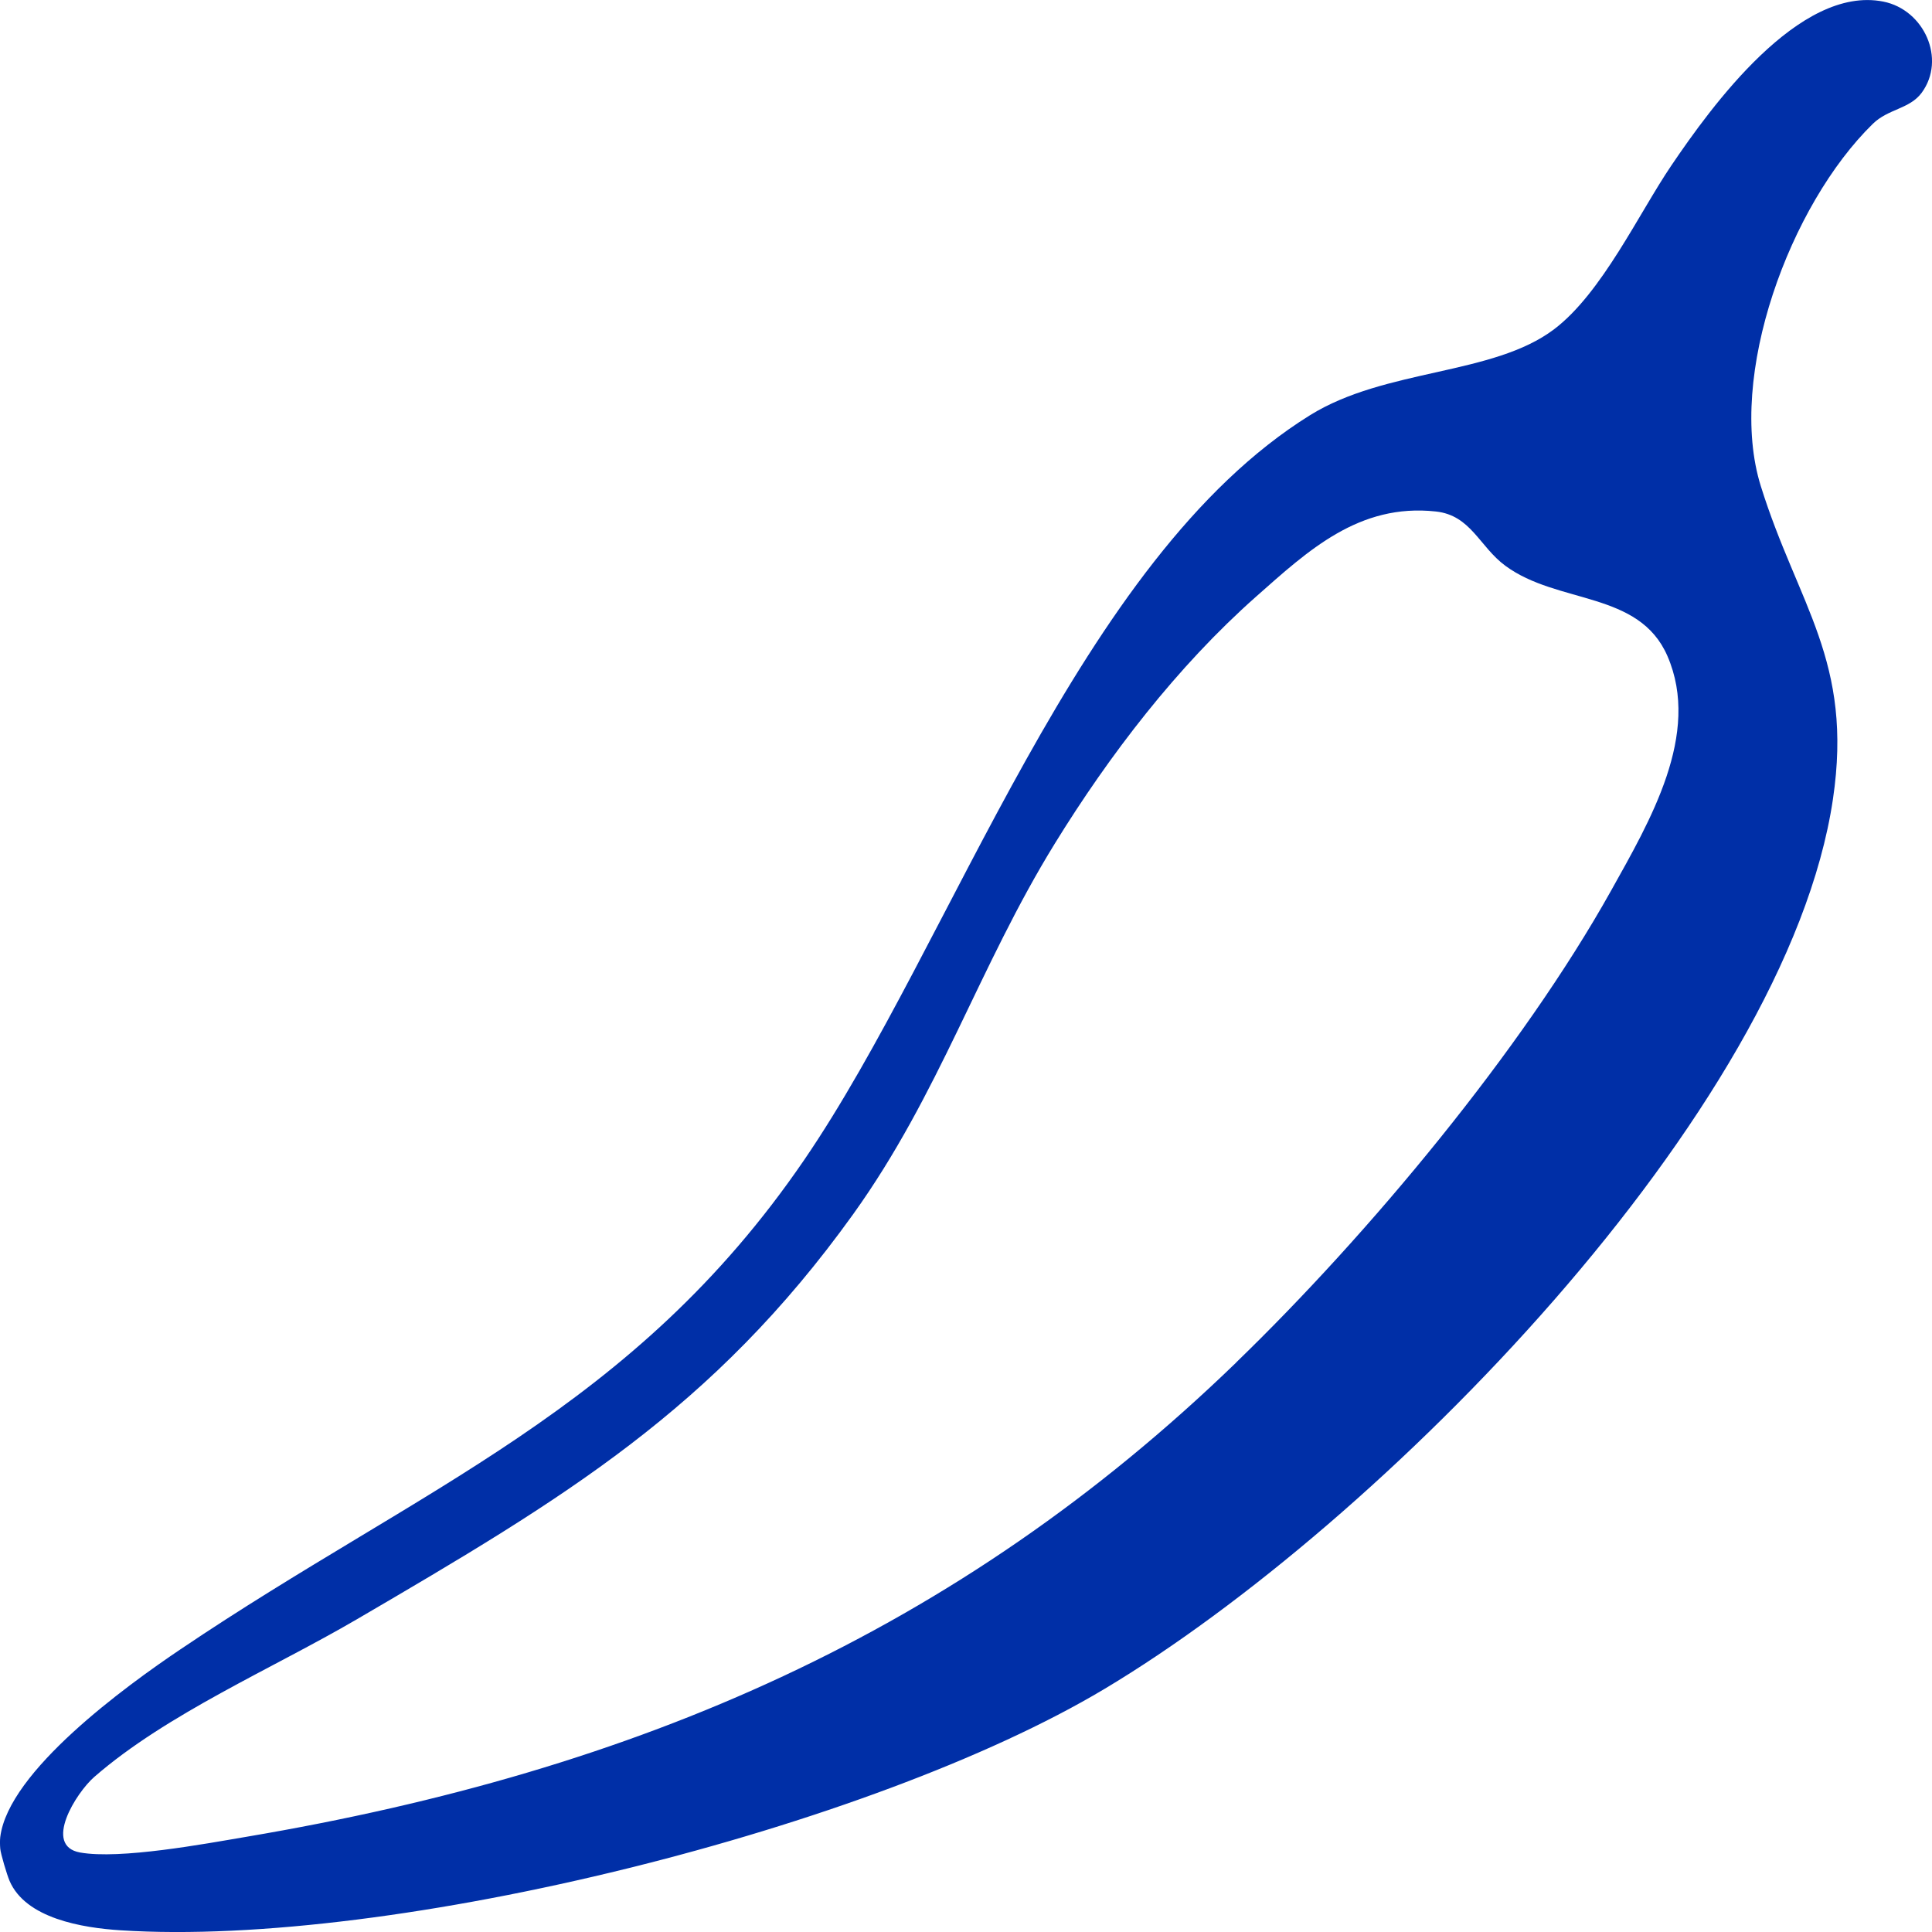
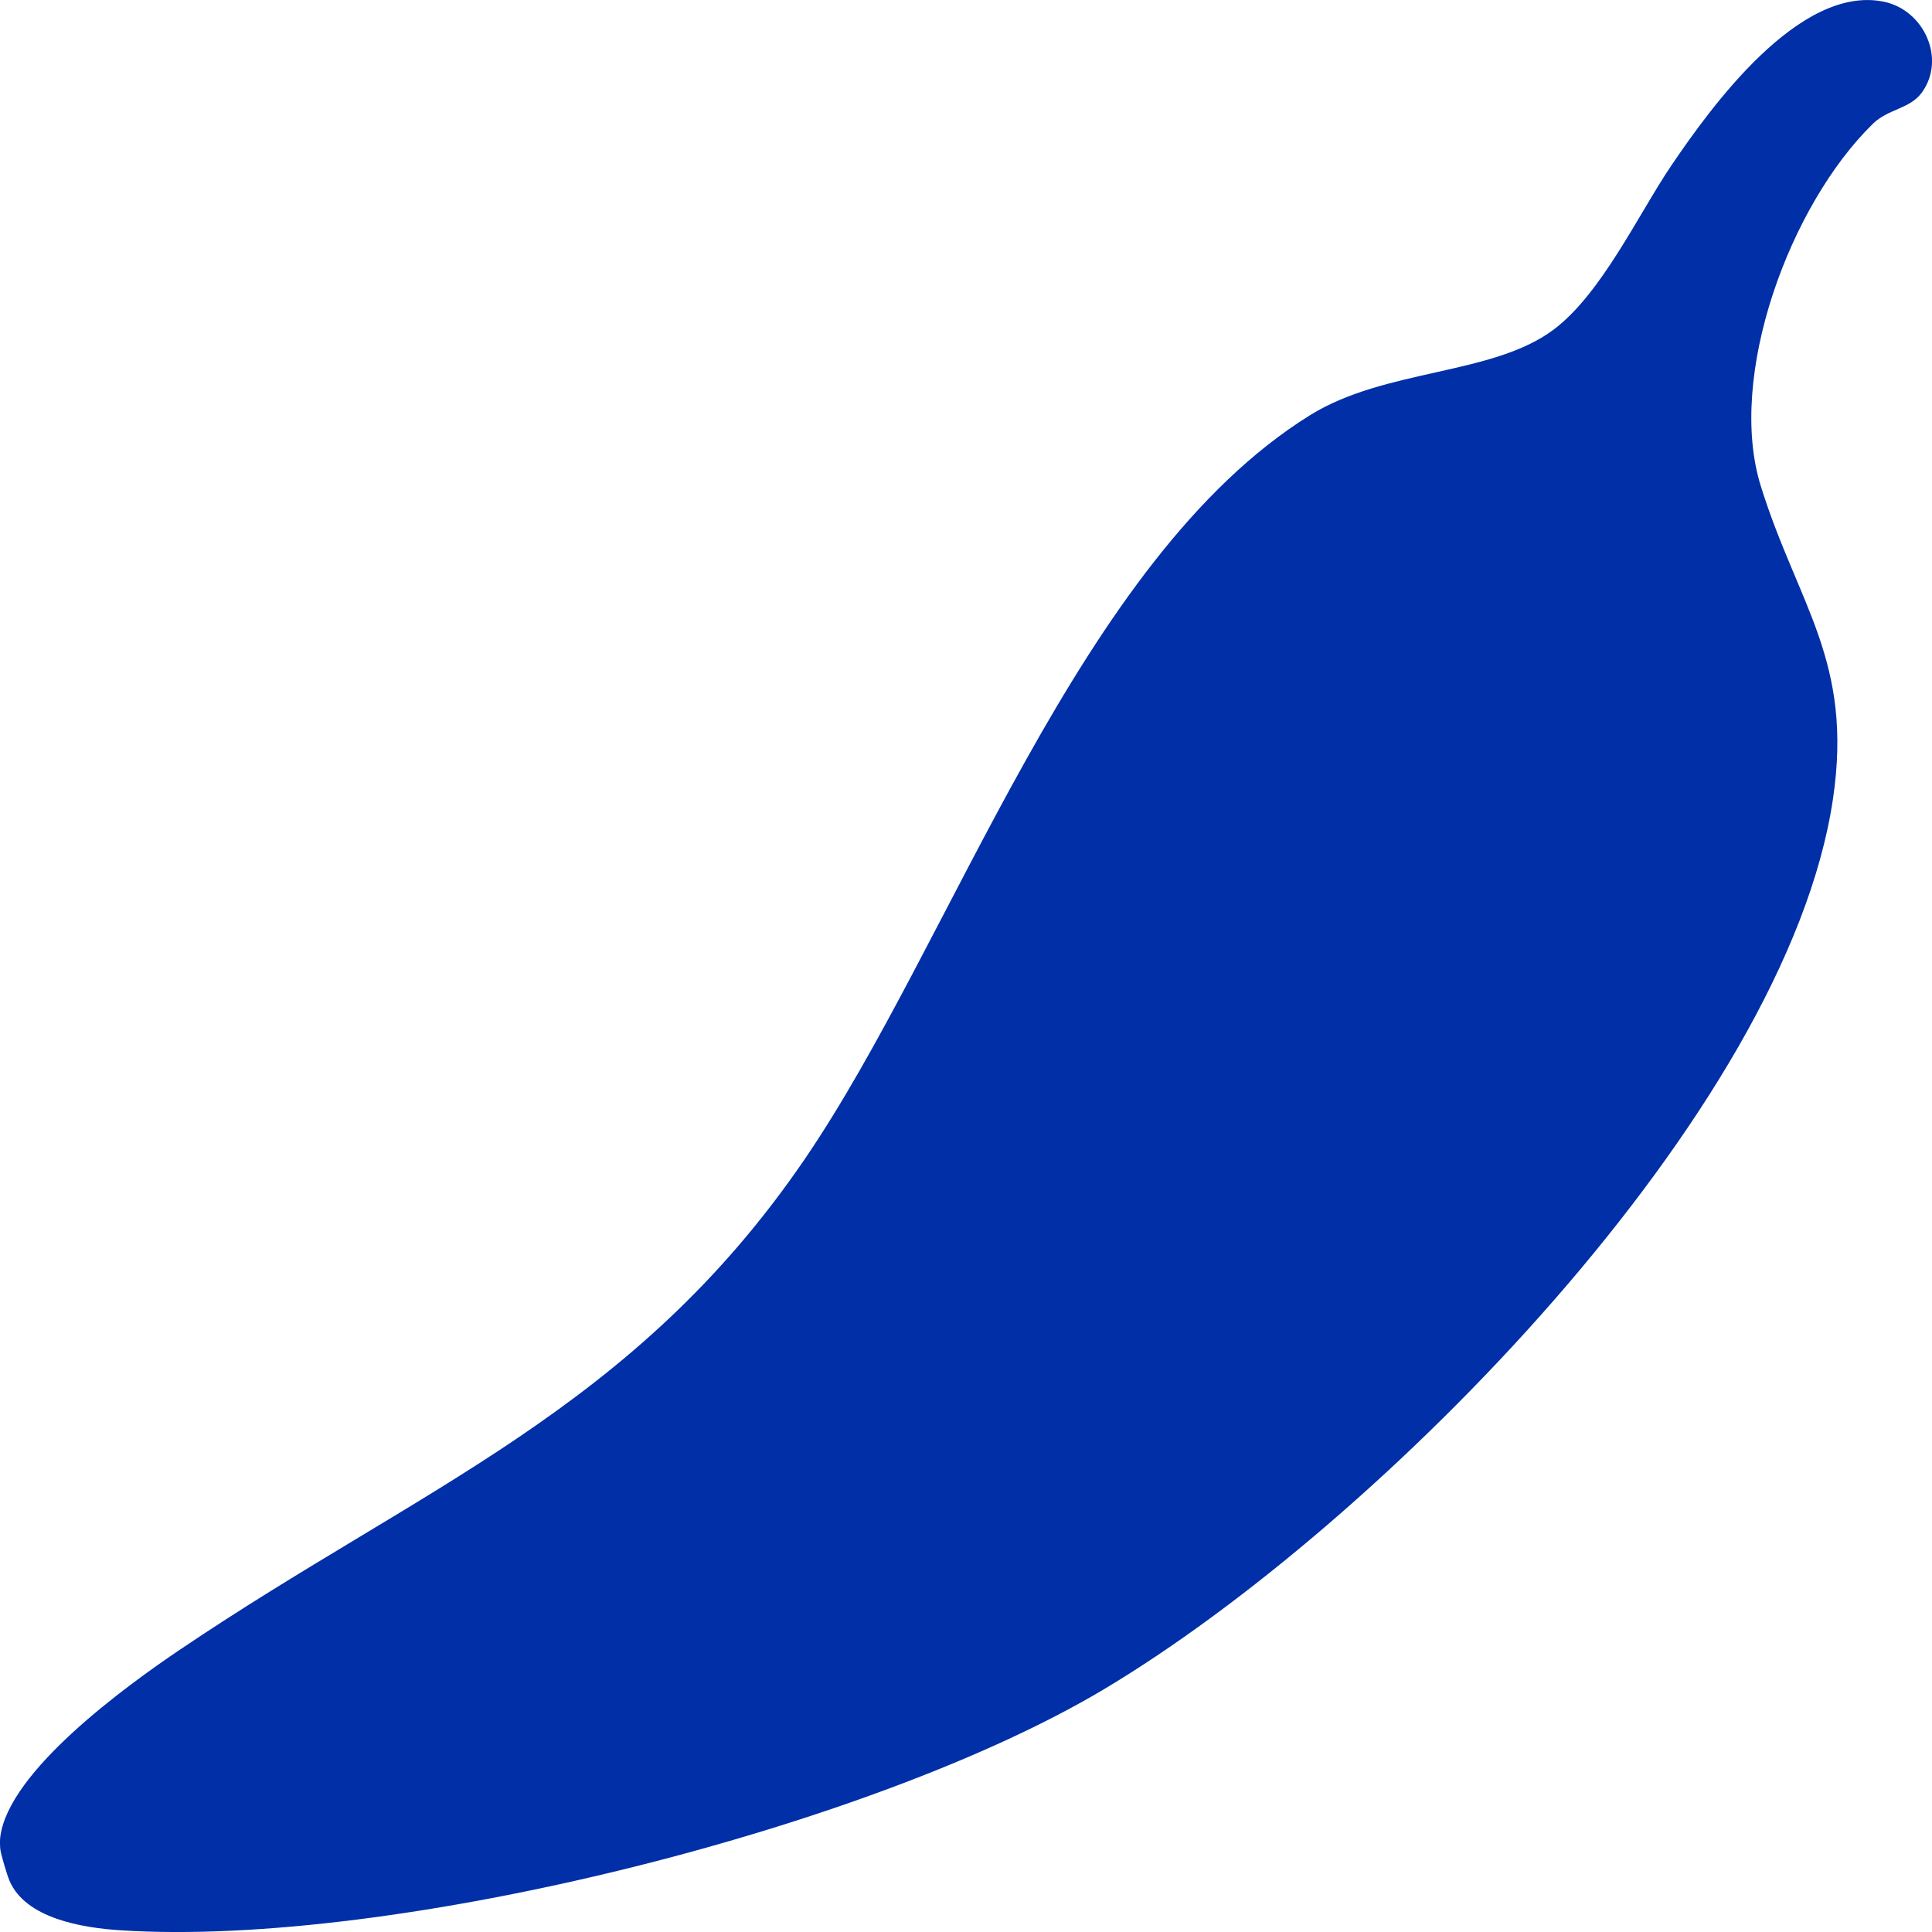
<svg xmlns="http://www.w3.org/2000/svg" id="Ebene_1" version="1.1" viewBox="0 0 375 375">
  <defs>
    <style>
      .st0 {
        fill: #002fa7;
      }
    </style>
  </defs>
-   <path class="st0" d="M.05,358.83c-.06-.7-.08-1.57,0-2.26,1.58-12.77,24.36-29.28,34.95-36.42,46.88-31.65,87.91-46.5,121.08-94.99,29.01-42.42,53.16-116.58,98.18-144.56,14.67-9.12,35.5-7.69,47.4-16.7,9.27-7.02,16.44-22.48,22.77-31.81,7.64-11.28,24.77-35.03,41.12-31.78,7.93,1.58,12.24,11.17,7.45,17.69-2.34,3.18-6.49,3.1-9.49,6.04-16.09,15.71-28.39,48.98-21.74,70.31,7.21,23.1,17.99,33.94,14,60.78-9.01,60.75-88.16,140.89-141.44,172.72-45.12,26.96-137.96,50.25-190.93,46.82-7.42-.48-18.43-2.28-21.56-9.63-.48-1.12-1.71-5.22-1.79-6.2h0ZM239.92,264.47c25.82-24.98,55.51-60.66,72.77-91.56,7.55-13.53,17.53-30.42,10.96-45.57-5.52-12.71-21.27-10-31.47-17.53-5.04-3.72-6.67-9.79-13.48-10.53-14.91-1.63-24.79,7.58-34.9,16.53-15.35,13.59-28.48,30.76-39.07,47.94-14.77,23.96-22.34,48.53-39.14,71.94-27.2,37.89-56.16,55.14-96.32,78.61-16.36,9.56-36.91,18.35-50.98,30.61-3.52,3.07-9.98,13.37-2.74,14.66,7.78,1.38,24.09-1.66,32.39-3.07,75.86-12.85,137.86-39.65,191.99-92.02h0Z" />
+   <path class="st0" d="M.05,358.83c-.06-.7-.08-1.57,0-2.26,1.58-12.77,24.36-29.28,34.95-36.42,46.88-31.65,87.91-46.5,121.08-94.99,29.01-42.42,53.16-116.58,98.18-144.56,14.67-9.12,35.5-7.69,47.4-16.7,9.27-7.02,16.44-22.48,22.77-31.81,7.64-11.28,24.77-35.03,41.12-31.78,7.93,1.58,12.24,11.17,7.45,17.69-2.34,3.18-6.49,3.1-9.49,6.04-16.09,15.71-28.39,48.98-21.74,70.31,7.21,23.1,17.99,33.94,14,60.78-9.01,60.75-88.16,140.89-141.44,172.72-45.12,26.96-137.96,50.25-190.93,46.82-7.42-.48-18.43-2.28-21.56-9.63-.48-1.12-1.71-5.22-1.79-6.2h0ZM239.92,264.47h0Z" />
</svg>